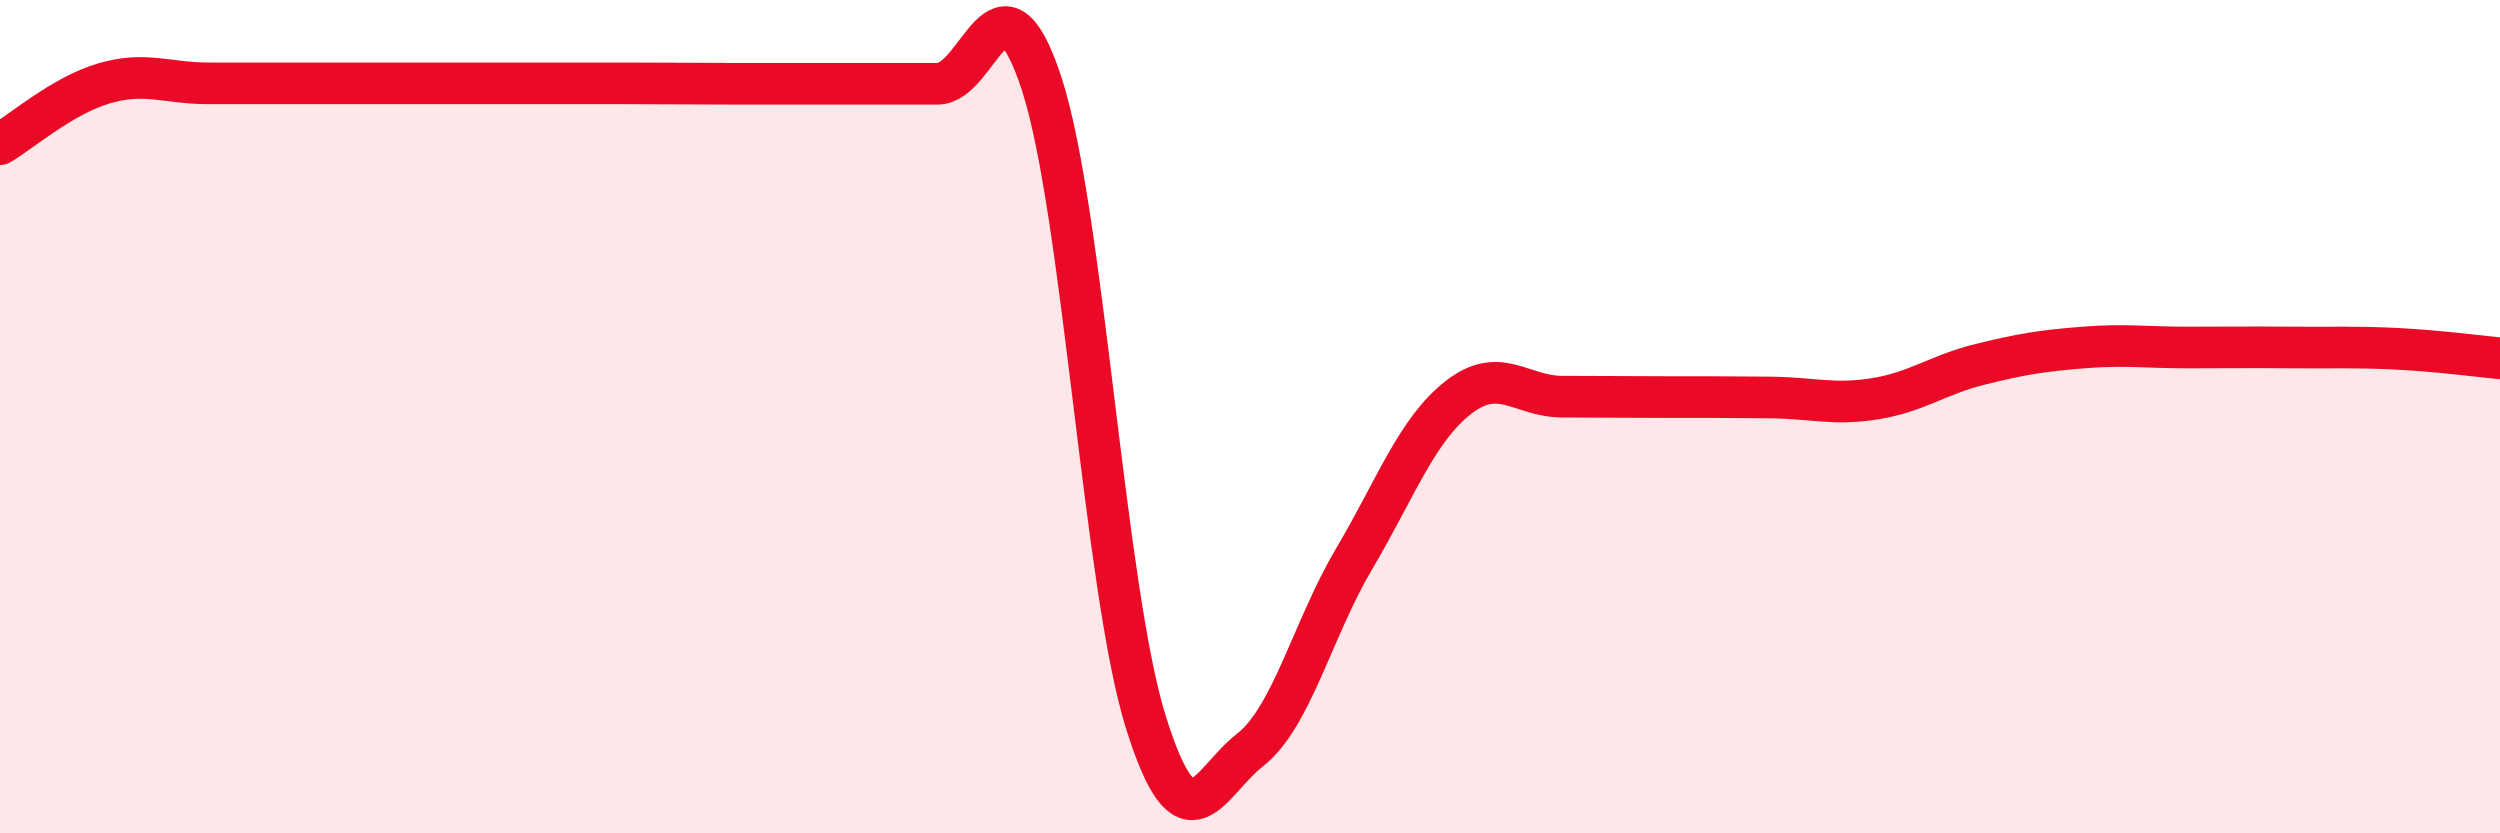
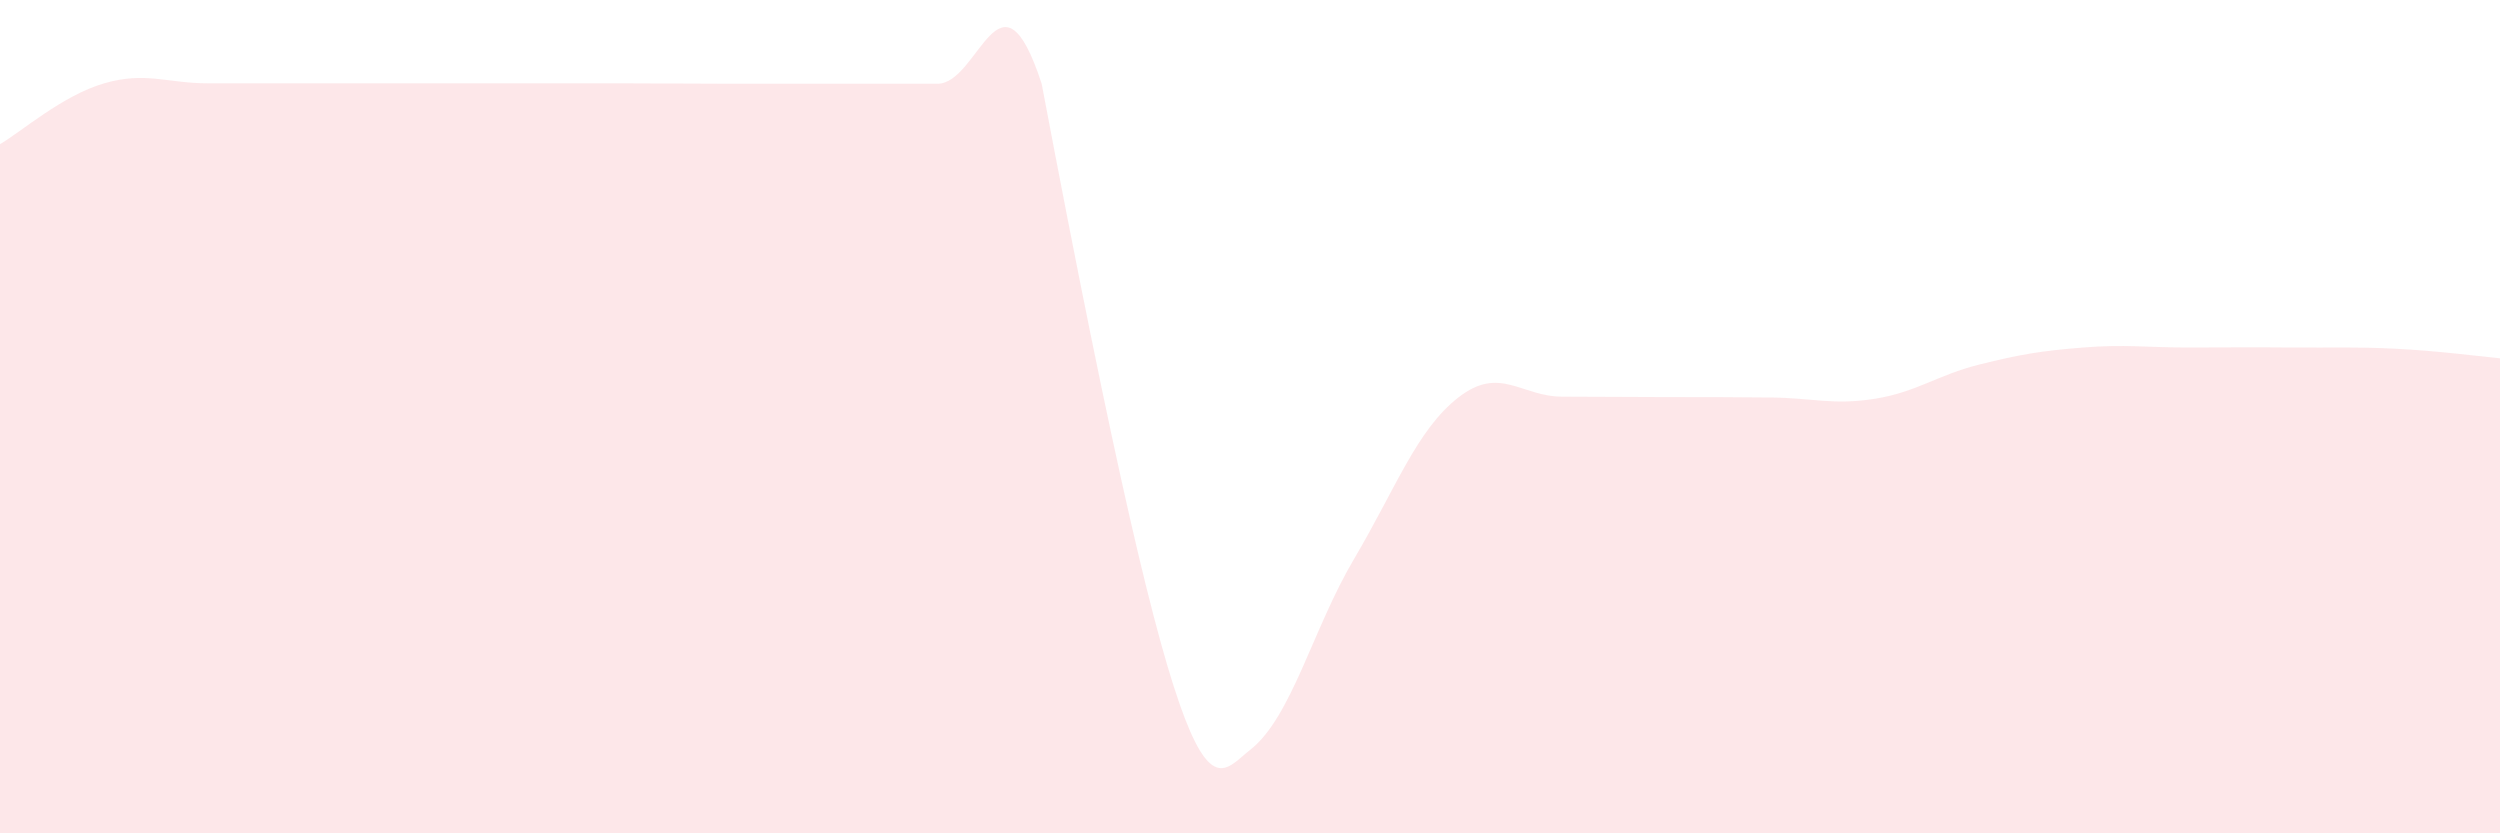
<svg xmlns="http://www.w3.org/2000/svg" width="60" height="20" viewBox="0 0 60 20">
-   <path d="M 0,3.46 C 0.5,3.17 1.5,2.29 2.5,2 C 3.5,1.71 4,2 5,2 C 6,2 6.5,2 7.5,2 C 8.5,2 9,2 10,2 C 11,2 11.5,2 12.5,2 C 13.5,2 14,2 15,2 C 16,2 16.5,2.01 17.5,2.01 C 18.5,2.01 19,2.01 20,2.01 C 21,2.01 21.5,2.01 22.5,2.01 C 23.5,2.01 24,-1.05 25,2.01 C 26,5.07 26.5,14.13 27.5,17.33 C 28.5,20.53 29,18.78 30,18 C 31,17.22 31.5,15.1 32.5,13.41 C 33.5,11.72 34,10.32 35,9.54 C 36,8.76 36.5,9.52 37.5,9.52 C 38.5,9.52 39,9.53 40,9.53 C 41,9.53 41.5,9.53 42.5,9.54 C 43.5,9.55 44,9.73 45,9.57 C 46,9.41 46.5,9 47.5,8.75 C 48.5,8.5 49,8.42 50,8.34 C 51,8.26 51.5,8.34 52.5,8.34 C 53.5,8.34 54,8.33 55,8.34 C 56,8.35 56.5,8.32 57.5,8.37 C 58.5,8.42 59.5,8.55 60,8.6L60 20L0 20Z" fill="#EB0A25" opacity="0.1" stroke-linecap="round" stroke-linejoin="round" />
-   <path d="M 0,3.46 C 0.5,3.17 1.5,2.29 2.5,2 C 3.5,1.71 4,2 5,2 C 6,2 6.5,2 7.5,2 C 8.5,2 9,2 10,2 C 11,2 11.5,2 12.5,2 C 13.5,2 14,2 15,2 C 16,2 16.5,2.01 17.5,2.01 C 18.5,2.01 19,2.01 20,2.01 C 21,2.01 21.5,2.01 22.5,2.01 C 23.5,2.01 24,-1.05 25,2.01 C 26,5.07 26.5,14.13 27.5,17.33 C 28.5,20.53 29,18.78 30,18 C 31,17.22 31.5,15.1 32.5,13.41 C 33.5,11.72 34,10.32 35,9.54 C 36,8.76 36.5,9.52 37.5,9.52 C 38.5,9.52 39,9.53 40,9.53 C 41,9.53 41.5,9.53 42.5,9.54 C 43.5,9.55 44,9.73 45,9.57 C 46,9.41 46.5,9 47.5,8.75 C 48.5,8.5 49,8.42 50,8.34 C 51,8.26 51.5,8.34 52.5,8.34 C 53.5,8.34 54,8.33 55,8.34 C 56,8.35 56.5,8.32 57.5,8.37 C 58.5,8.42 59.5,8.55 60,8.6" stroke="#EB0A25" stroke-width="1" fill="none" stroke-linecap="round" stroke-linejoin="round" />
+   <path d="M 0,3.46 C 0.5,3.17 1.5,2.29 2.5,2 C 3.5,1.71 4,2 5,2 C 6,2 6.5,2 7.5,2 C 8.5,2 9,2 10,2 C 11,2 11.5,2 12.5,2 C 13.5,2 14,2 15,2 C 16,2 16.5,2.01 17.5,2.01 C 18.5,2.01 19,2.01 20,2.01 C 21,2.01 21.5,2.01 22.5,2.01 C 23.5,2.01 24,-1.05 25,2.01 C 28.5,20.53 29,18.78 30,18 C 31,17.22 31.5,15.1 32.5,13.41 C 33.5,11.72 34,10.32 35,9.54 C 36,8.76 36.5,9.52 37.5,9.52 C 38.5,9.52 39,9.53 40,9.53 C 41,9.53 41.5,9.53 42.5,9.54 C 43.5,9.55 44,9.73 45,9.57 C 46,9.41 46.5,9 47.5,8.75 C 48.5,8.5 49,8.42 50,8.34 C 51,8.26 51.5,8.34 52.5,8.34 C 53.5,8.34 54,8.33 55,8.34 C 56,8.35 56.5,8.32 57.5,8.37 C 58.5,8.42 59.5,8.55 60,8.6L60 20L0 20Z" fill="#EB0A25" opacity="0.1" stroke-linecap="round" stroke-linejoin="round" />
</svg>